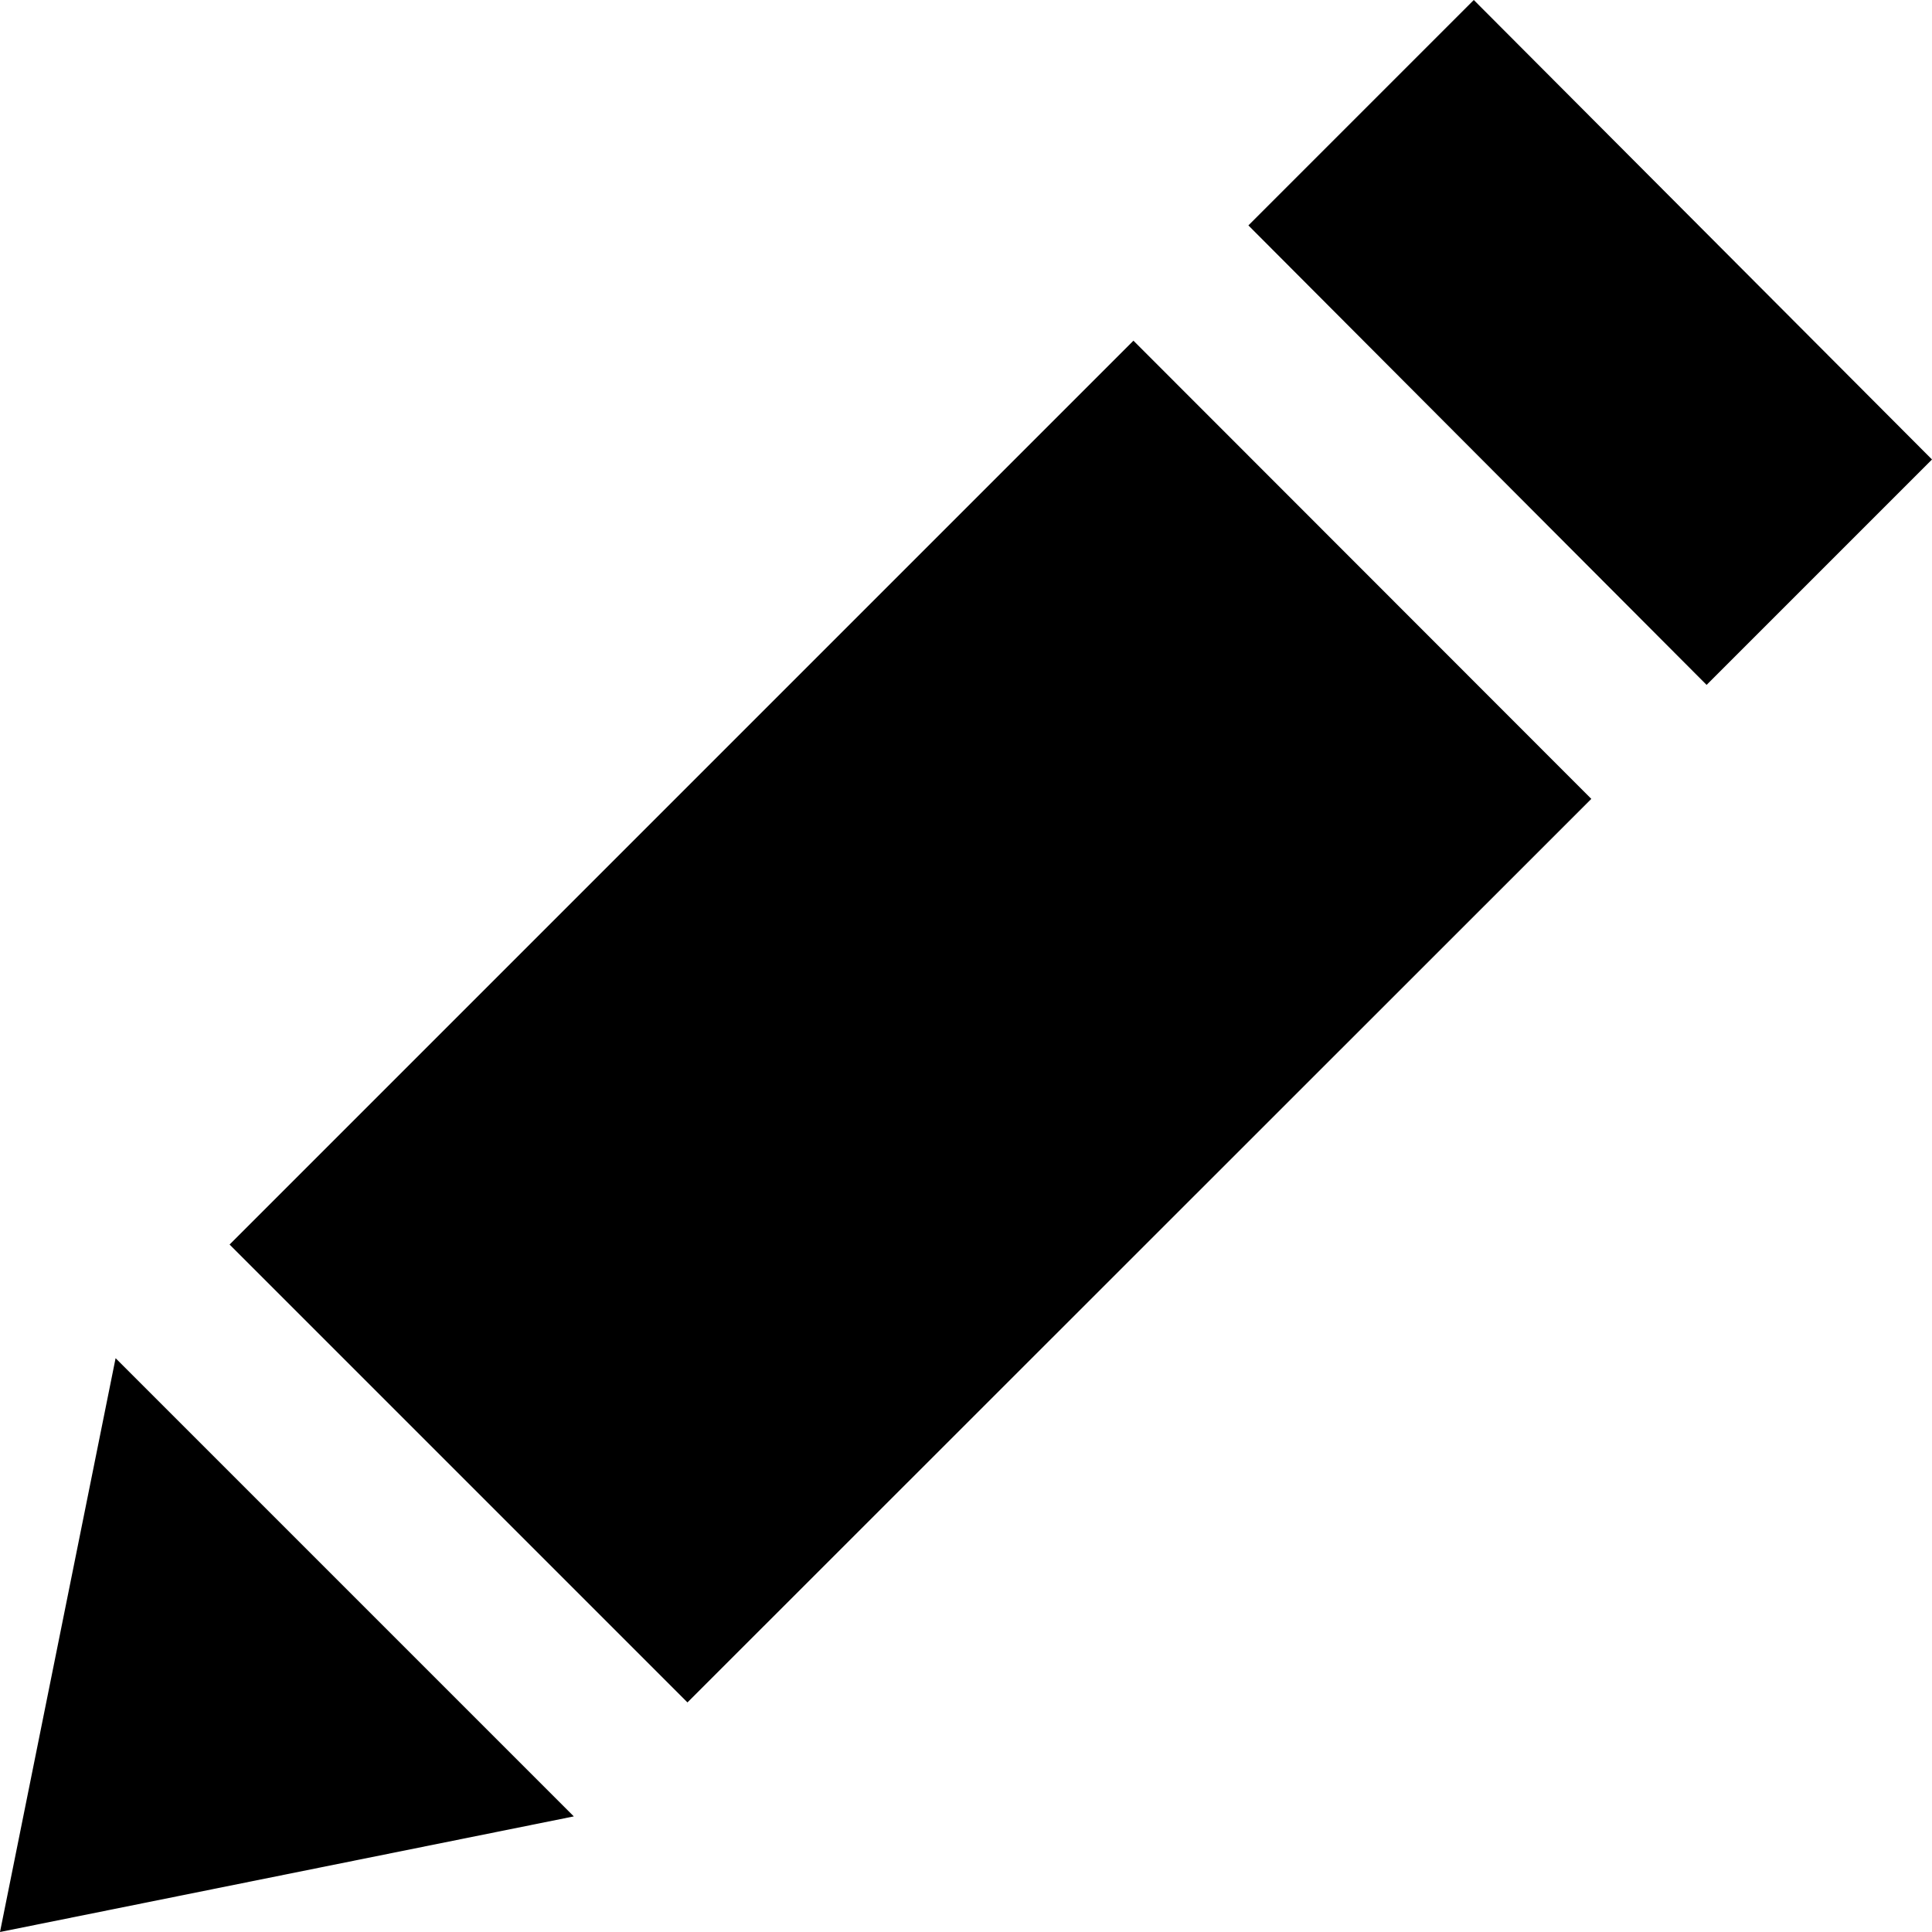
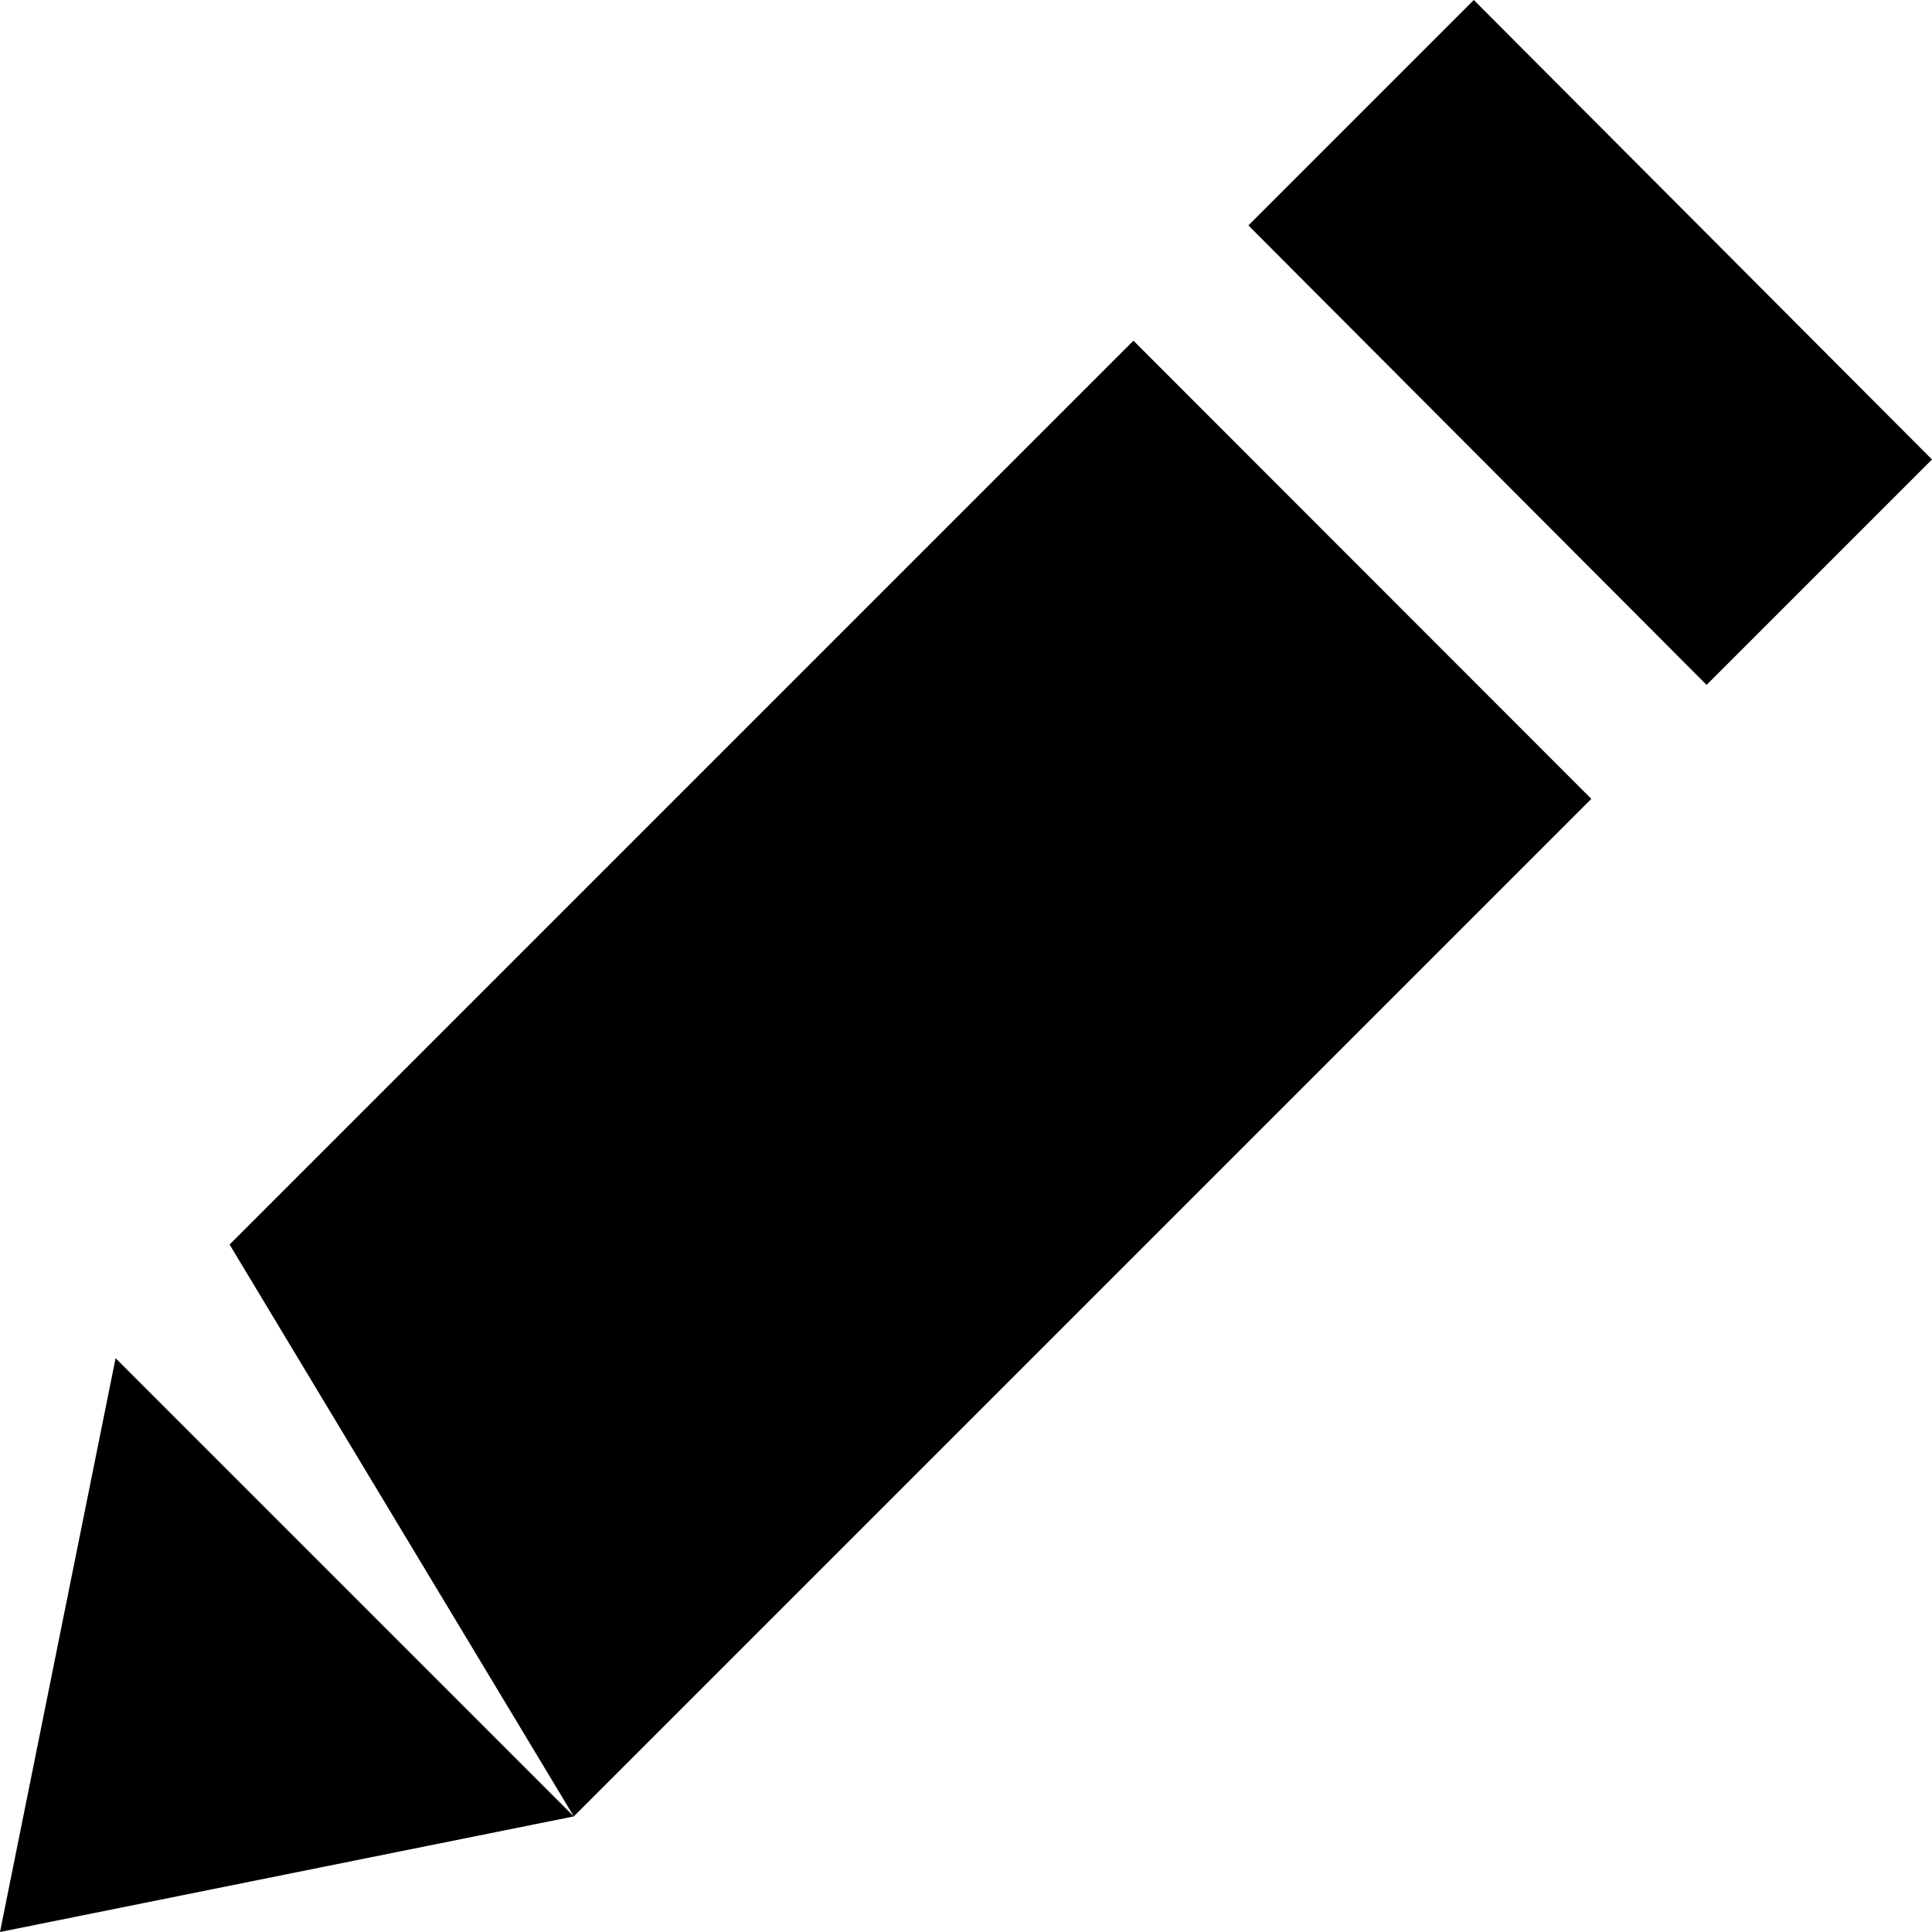
<svg xmlns="http://www.w3.org/2000/svg" id="Layer_1" data-name="Layer 1" viewBox="0 0 60 60">
-   <path d="M17.82,56.41,0,60,3.59,42.18Zm3.53-3.54L49.42,24.81,35.2,10.58,7.13,38.65ZM45.77,0l-7,7L53,21.27l7-7Z" />
+   <path d="M17.82,56.41,0,60,3.59,42.18ZL49.42,24.81,35.2,10.58,7.13,38.65ZM45.77,0l-7,7L53,21.27l7-7Z" />
</svg>